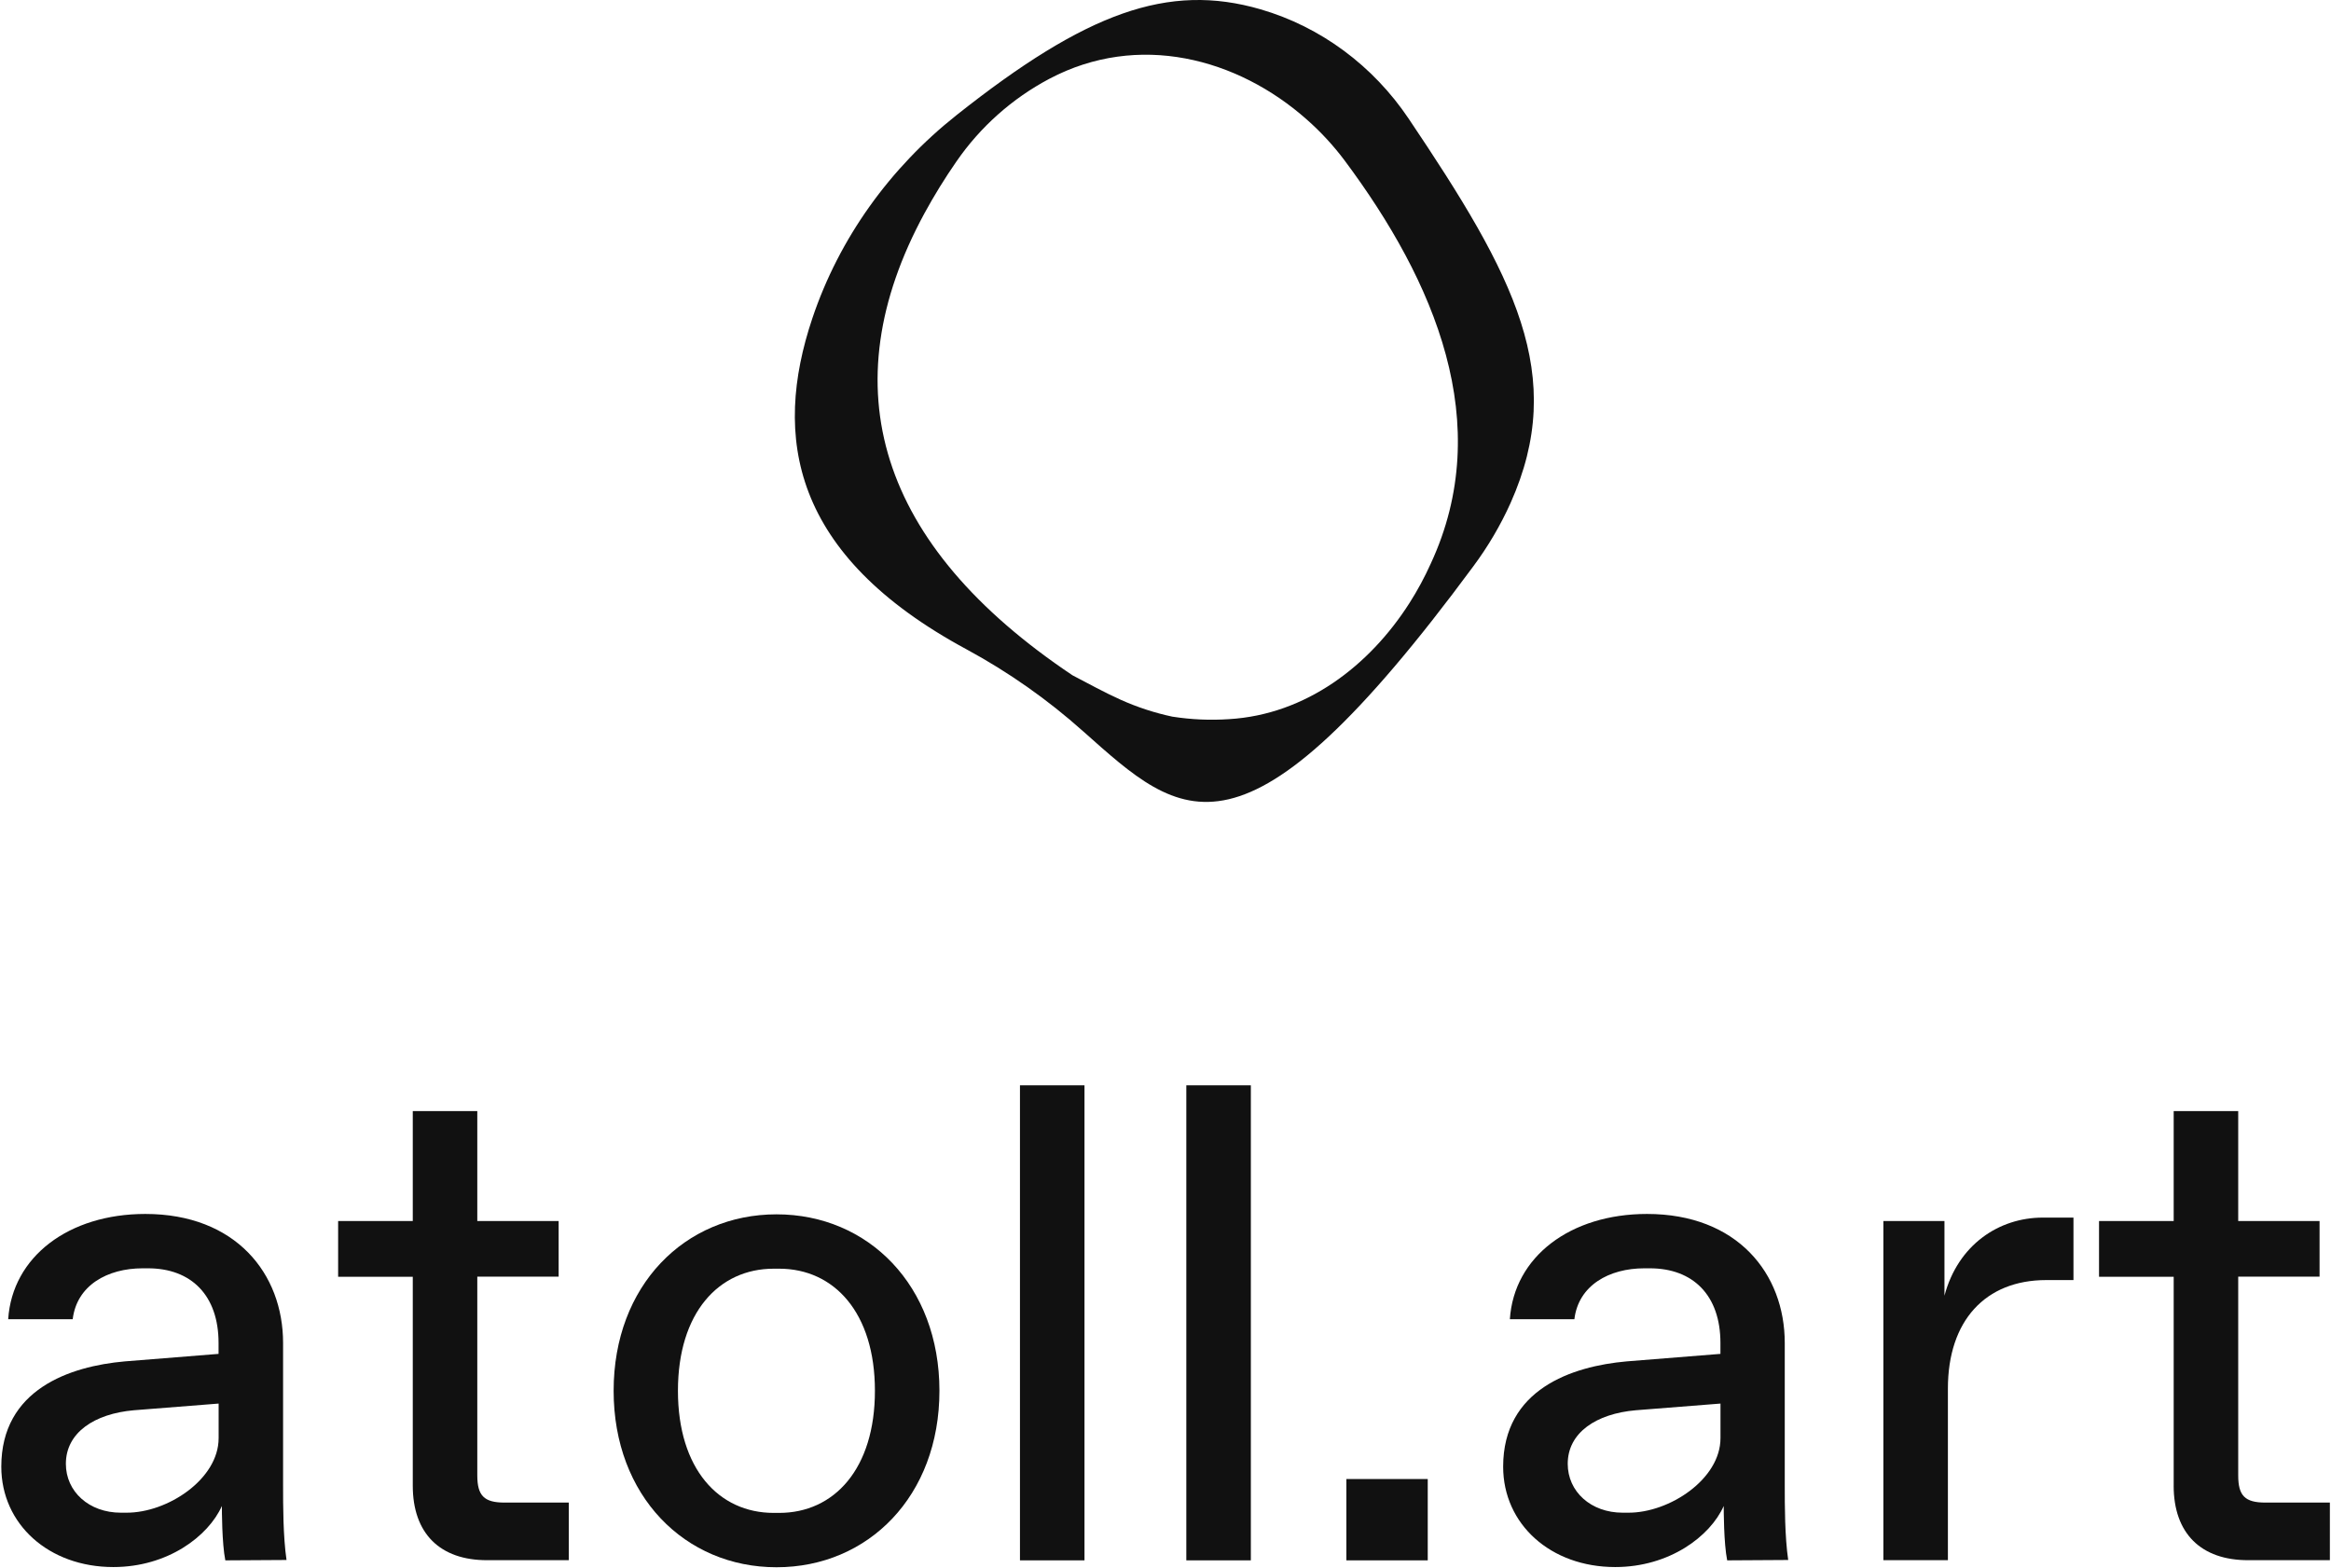
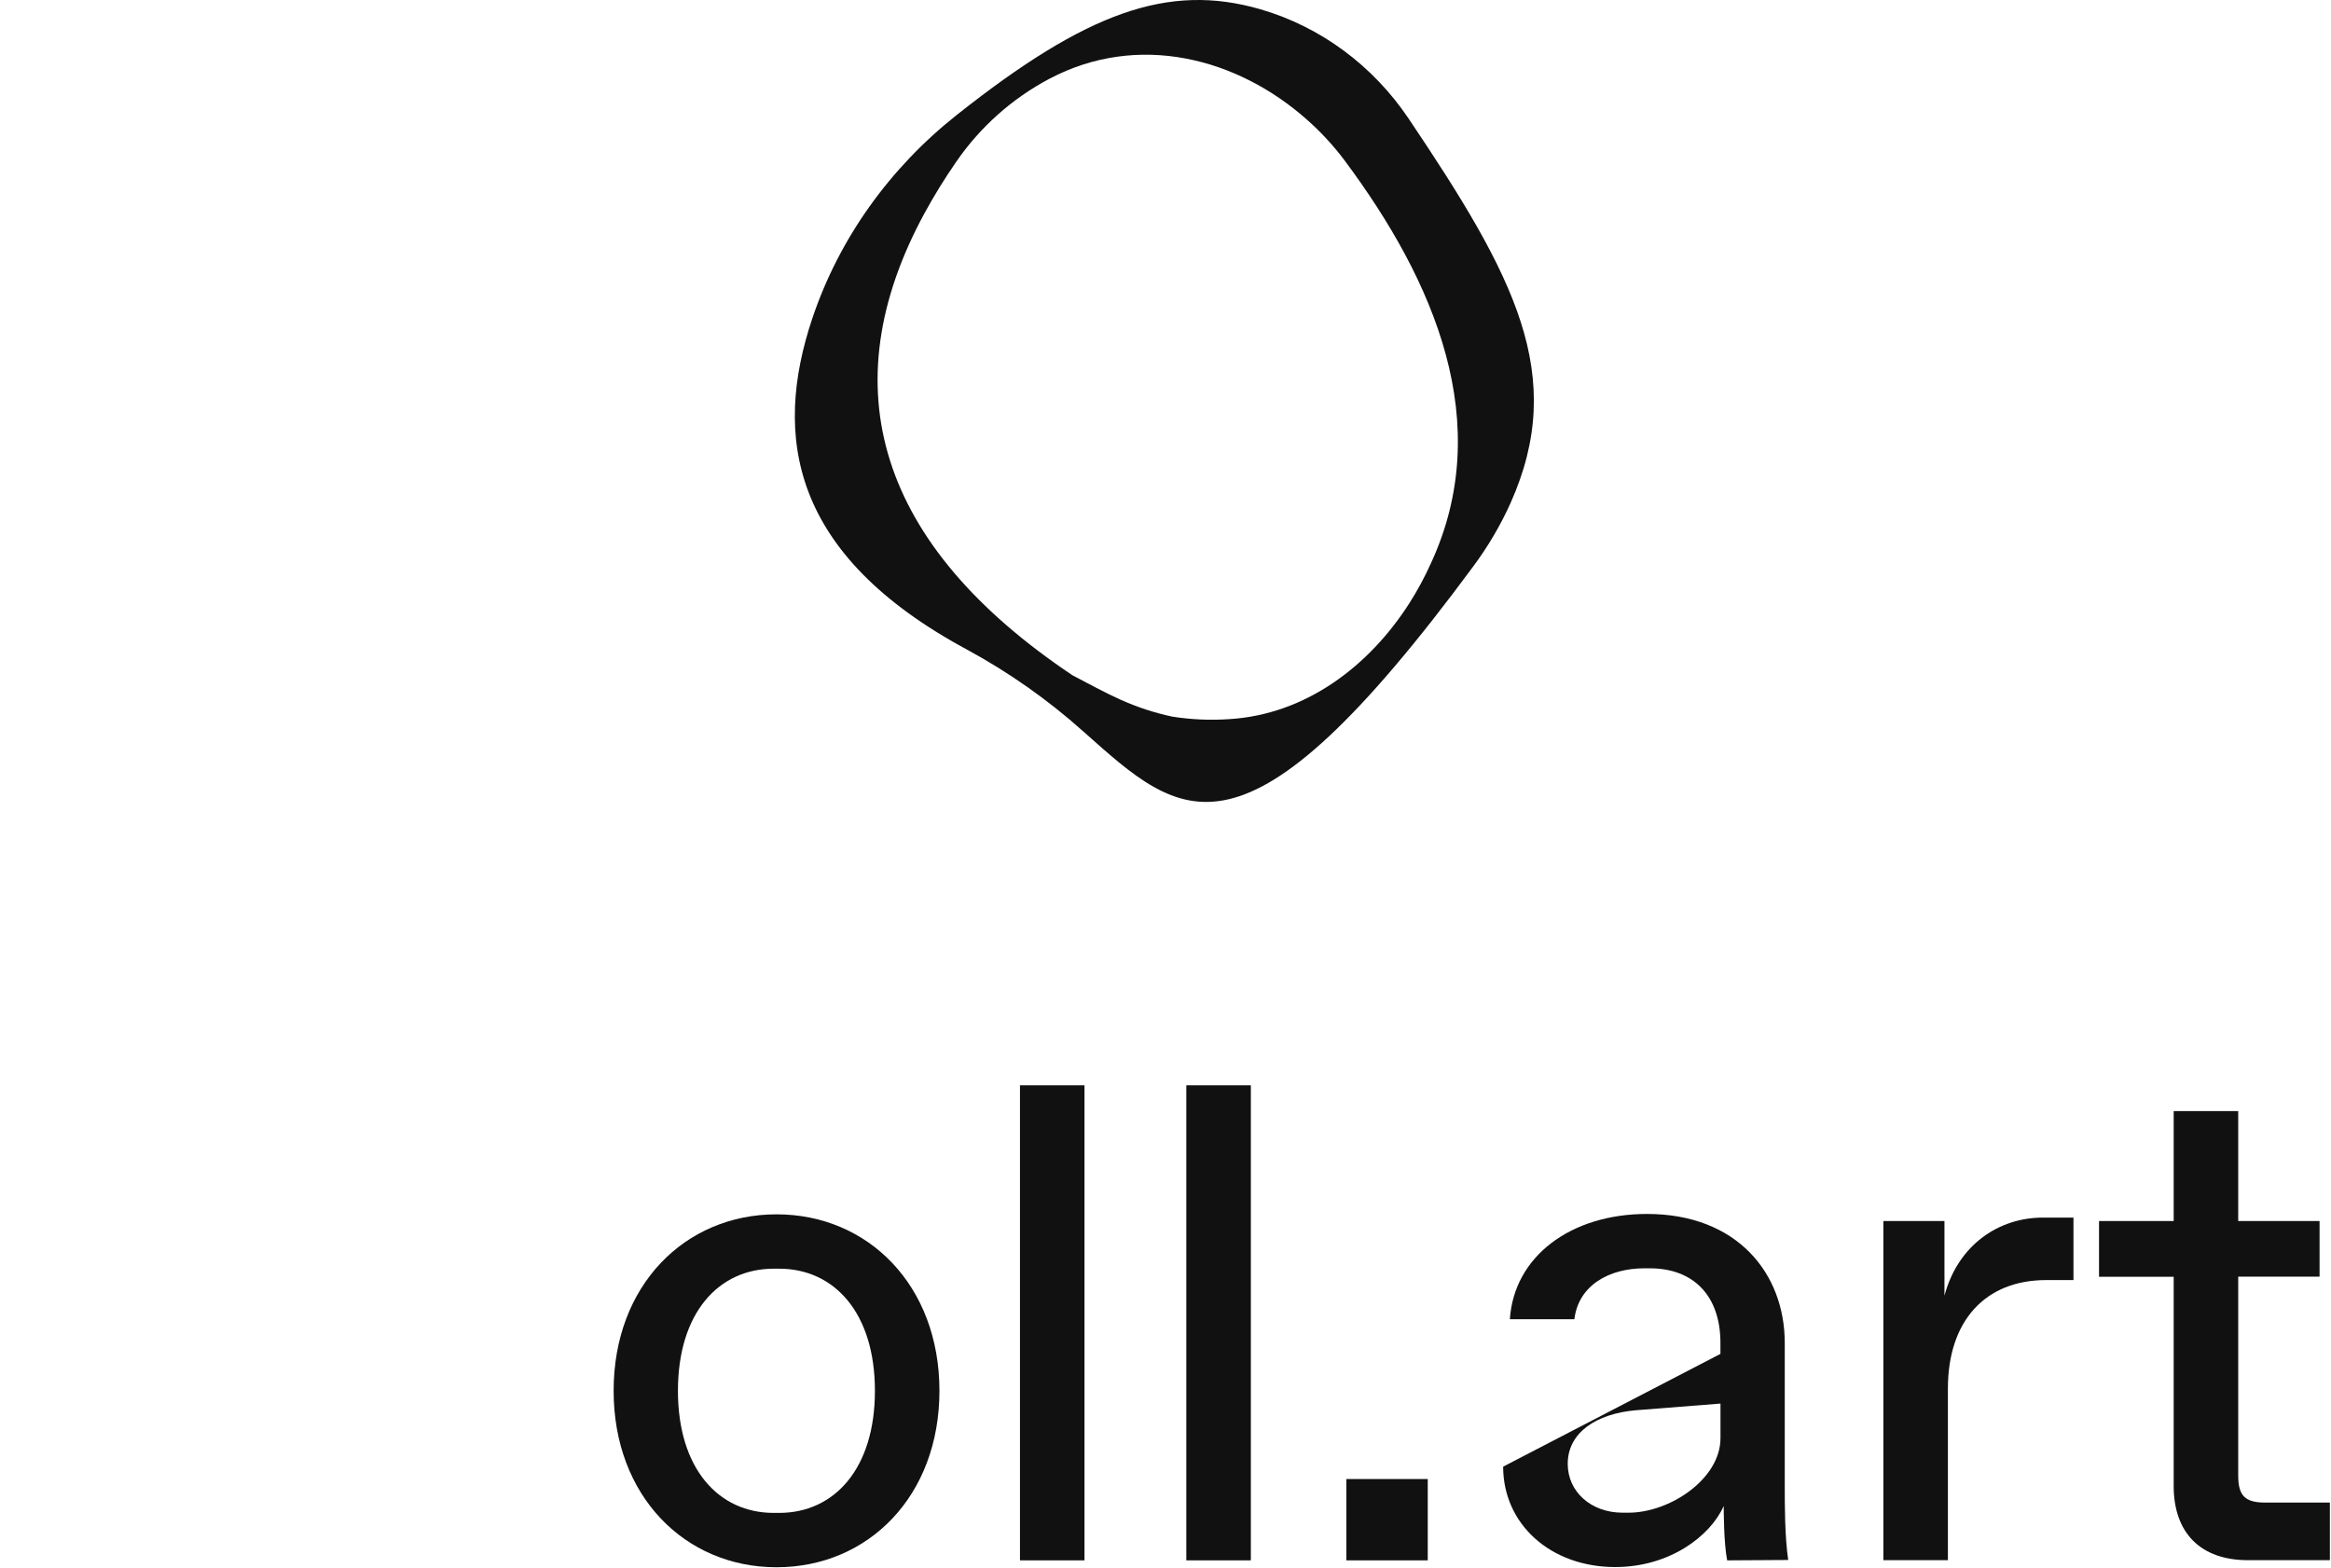
<svg xmlns="http://www.w3.org/2000/svg" width="1706" height="1148" viewBox="0 0 1706 1148" fill="none">
-   <path d="M164.91 1142.2C162.39 1129.73 162.39 1104.94 162.39 1102.41C152.39 1124.68 122.6 1147.1 82.95 1147.1C35.74 1147.1 0.95 1115.78 0.95 1073.61C0.95 1017.04 51.13 1000.11 91.37 996.548L159.96 991.058V983.058C159.96 948.318 140.07 928.418 108.29 928.418H104.43C78.6 928.418 56.18 940.888 53.21 965.688H5.99C8.99 919.958 50.24 888.628 106.36 888.628C172.44 888.628 207.18 932.278 207.18 983.058V1087.29C207.18 1102.14 207.18 1124.56 209.7 1141.93L164.91 1142.2ZM160.01 1052.82V1027.43L97.95 1032.33C69.15 1034.86 48.21 1048.67 48.21 1071.53C48.21 1091.87 65.14 1107.31 88.45 1107.31H92.45C122.74 1107.46 160 1082.67 160 1052.82H160.01Z" fill="#111111" />
-   <path d="M302.1 1087.57V934.638H247.47V893.828H302.1V813.328H349.32V893.828H408.86V934.508H349.32V1080.01C349.32 1094.86 354.32 1099.91 369.22 1099.91H416.28V1142.08H356.74C321.85 1142.22 302.1 1122.33 302.1 1087.59V1087.57Z" fill="#111111" />
  <path d="M449.1 1018.08C449.1 941.018 501.21 888.908 568.32 888.908C635.43 888.908 687.55 941.018 687.55 1018.08C687.55 1095.14 635.43 1147.25 568.32 1147.25C501.21 1147.25 449.1 1094.99 449.1 1018.08ZM570.25 1107.46C610.49 1107.46 640.33 1075.24 640.33 1018.08C640.33 960.918 610.49 928.698 570.25 928.698H566.25C526.02 928.698 496.17 960.918 496.17 1018.08C496.17 1075.24 526.02 1107.46 566.25 1107.46H570.25Z" fill="#111111" />
  <path d="M746.49 794.468H793.71V1142.2H746.49V794.468Z" fill="#111111" />
  <path d="M868.24 794.468H915.46V1142.2H868.24V794.468Z" fill="#111111" />
  <path d="M985.39 1082.67H1044.93V1142.2H985.39V1082.67Z" fill="#111111" />
-   <path d="M1264.08 1142.2C1261.55 1129.73 1261.55 1104.94 1261.55 1102.41C1251.61 1124.68 1221.76 1147.1 1182.12 1147.1C1134.9 1147.1 1100.12 1115.78 1100.12 1073.61C1100.12 1017.04 1150.31 1000.11 1190.54 996.548L1259.14 991.058V983.058C1259.14 948.318 1239.24 928.418 1207.47 928.418H1203.47C1177.64 928.418 1155.22 940.888 1152.25 965.688H1105.03C1108.03 919.958 1149.28 888.628 1205.4 888.628C1271.47 888.628 1306.22 932.278 1306.22 983.058V1087.29C1306.22 1102.14 1306.22 1124.56 1308.74 1141.93L1264.08 1142.2ZM1259.18 1052.83V1027.43L1197.12 1032.33C1168.31 1034.86 1147.38 1048.67 1147.38 1071.53C1147.38 1091.87 1164.3 1107.31 1187.61 1107.31H1191.61C1221.9 1107.46 1259.17 1082.67 1259.17 1052.82L1259.18 1052.83Z" fill="#111111" />
+   <path d="M1264.08 1142.2C1261.55 1129.73 1261.55 1104.94 1261.55 1102.41C1251.61 1124.68 1221.76 1147.1 1182.12 1147.1C1134.9 1147.1 1100.12 1115.78 1100.12 1073.61L1259.14 991.058V983.058C1259.14 948.318 1239.24 928.418 1207.47 928.418H1203.47C1177.64 928.418 1155.22 940.888 1152.25 965.688H1105.03C1108.03 919.958 1149.28 888.628 1205.4 888.628C1271.47 888.628 1306.22 932.278 1306.22 983.058V1087.29C1306.22 1102.14 1306.22 1124.56 1308.74 1141.93L1264.08 1142.2ZM1259.18 1052.83V1027.43L1197.12 1032.33C1168.31 1034.86 1147.38 1048.67 1147.38 1071.53C1147.38 1091.87 1164.3 1107.31 1187.61 1107.31H1191.61C1221.9 1107.46 1259.17 1082.67 1259.17 1052.82L1259.18 1052.83Z" fill="#111111" />
  <path d="M1378.4 893.828H1423.1V948.458C1433.04 911.198 1462.89 891.298 1495.1 891.298H1517.52V937.028H1497.62C1452.93 937.028 1425.62 966.878 1425.62 1016.47V1142.08H1378.4V893.828Z" fill="#111111" />
  <path d="M1590.87 1087.57V934.638H1536.23V893.828H1590.87V813.328H1638.09V893.828H1697.63V934.508H1638.09V1080.01C1638.09 1094.86 1642.99 1099.91 1657.98 1099.91H1705.18V1142.08H1645.64C1610.75 1142.22 1590.85 1122.33 1590.85 1087.59L1590.87 1087.57Z" fill="#111111" />
  <path d="M1030.83 86.668C1005.03 48.328 966.83 19.668 922.48 6.788C854.88 -12.792 794.91 9.078 700.08 84.258C651.43 122.818 614.24 174.258 594.5 233.108C565.5 319.628 578.95 406.108 707.63 475.458C738.255 492.061 766.841 512.177 792.81 535.398C865.31 599.878 909.21 643.598 1078.33 414.488C1089.03 400.107 1098.14 384.614 1105.51 368.278C1147.29 274.768 1108.7 202.398 1030.83 86.668ZM858.33 524.668C845.188 521.887 832.381 517.707 820.13 512.198C807.98 506.748 796.4 500.278 784.9 494.308C642.48 398.928 607.42 283.468 676.61 156.098C683.687 143.12 691.451 130.529 699.87 118.378C717.366 92.949 740.746 72.121 768.02 57.668C833.02 23.338 905.48 42.358 956.37 87.458C966.609 96.483 975.895 106.536 984.08 117.458C1050.15 206.088 1094.67 310.098 1047.15 412.548C1042.67 422.503 1037.48 432.122 1031.62 441.328C1002.22 487.478 955.72 523.088 899.44 526.428C885.713 527.353 871.925 526.752 858.33 524.638V524.668Z" fill="#111111" />
</svg>